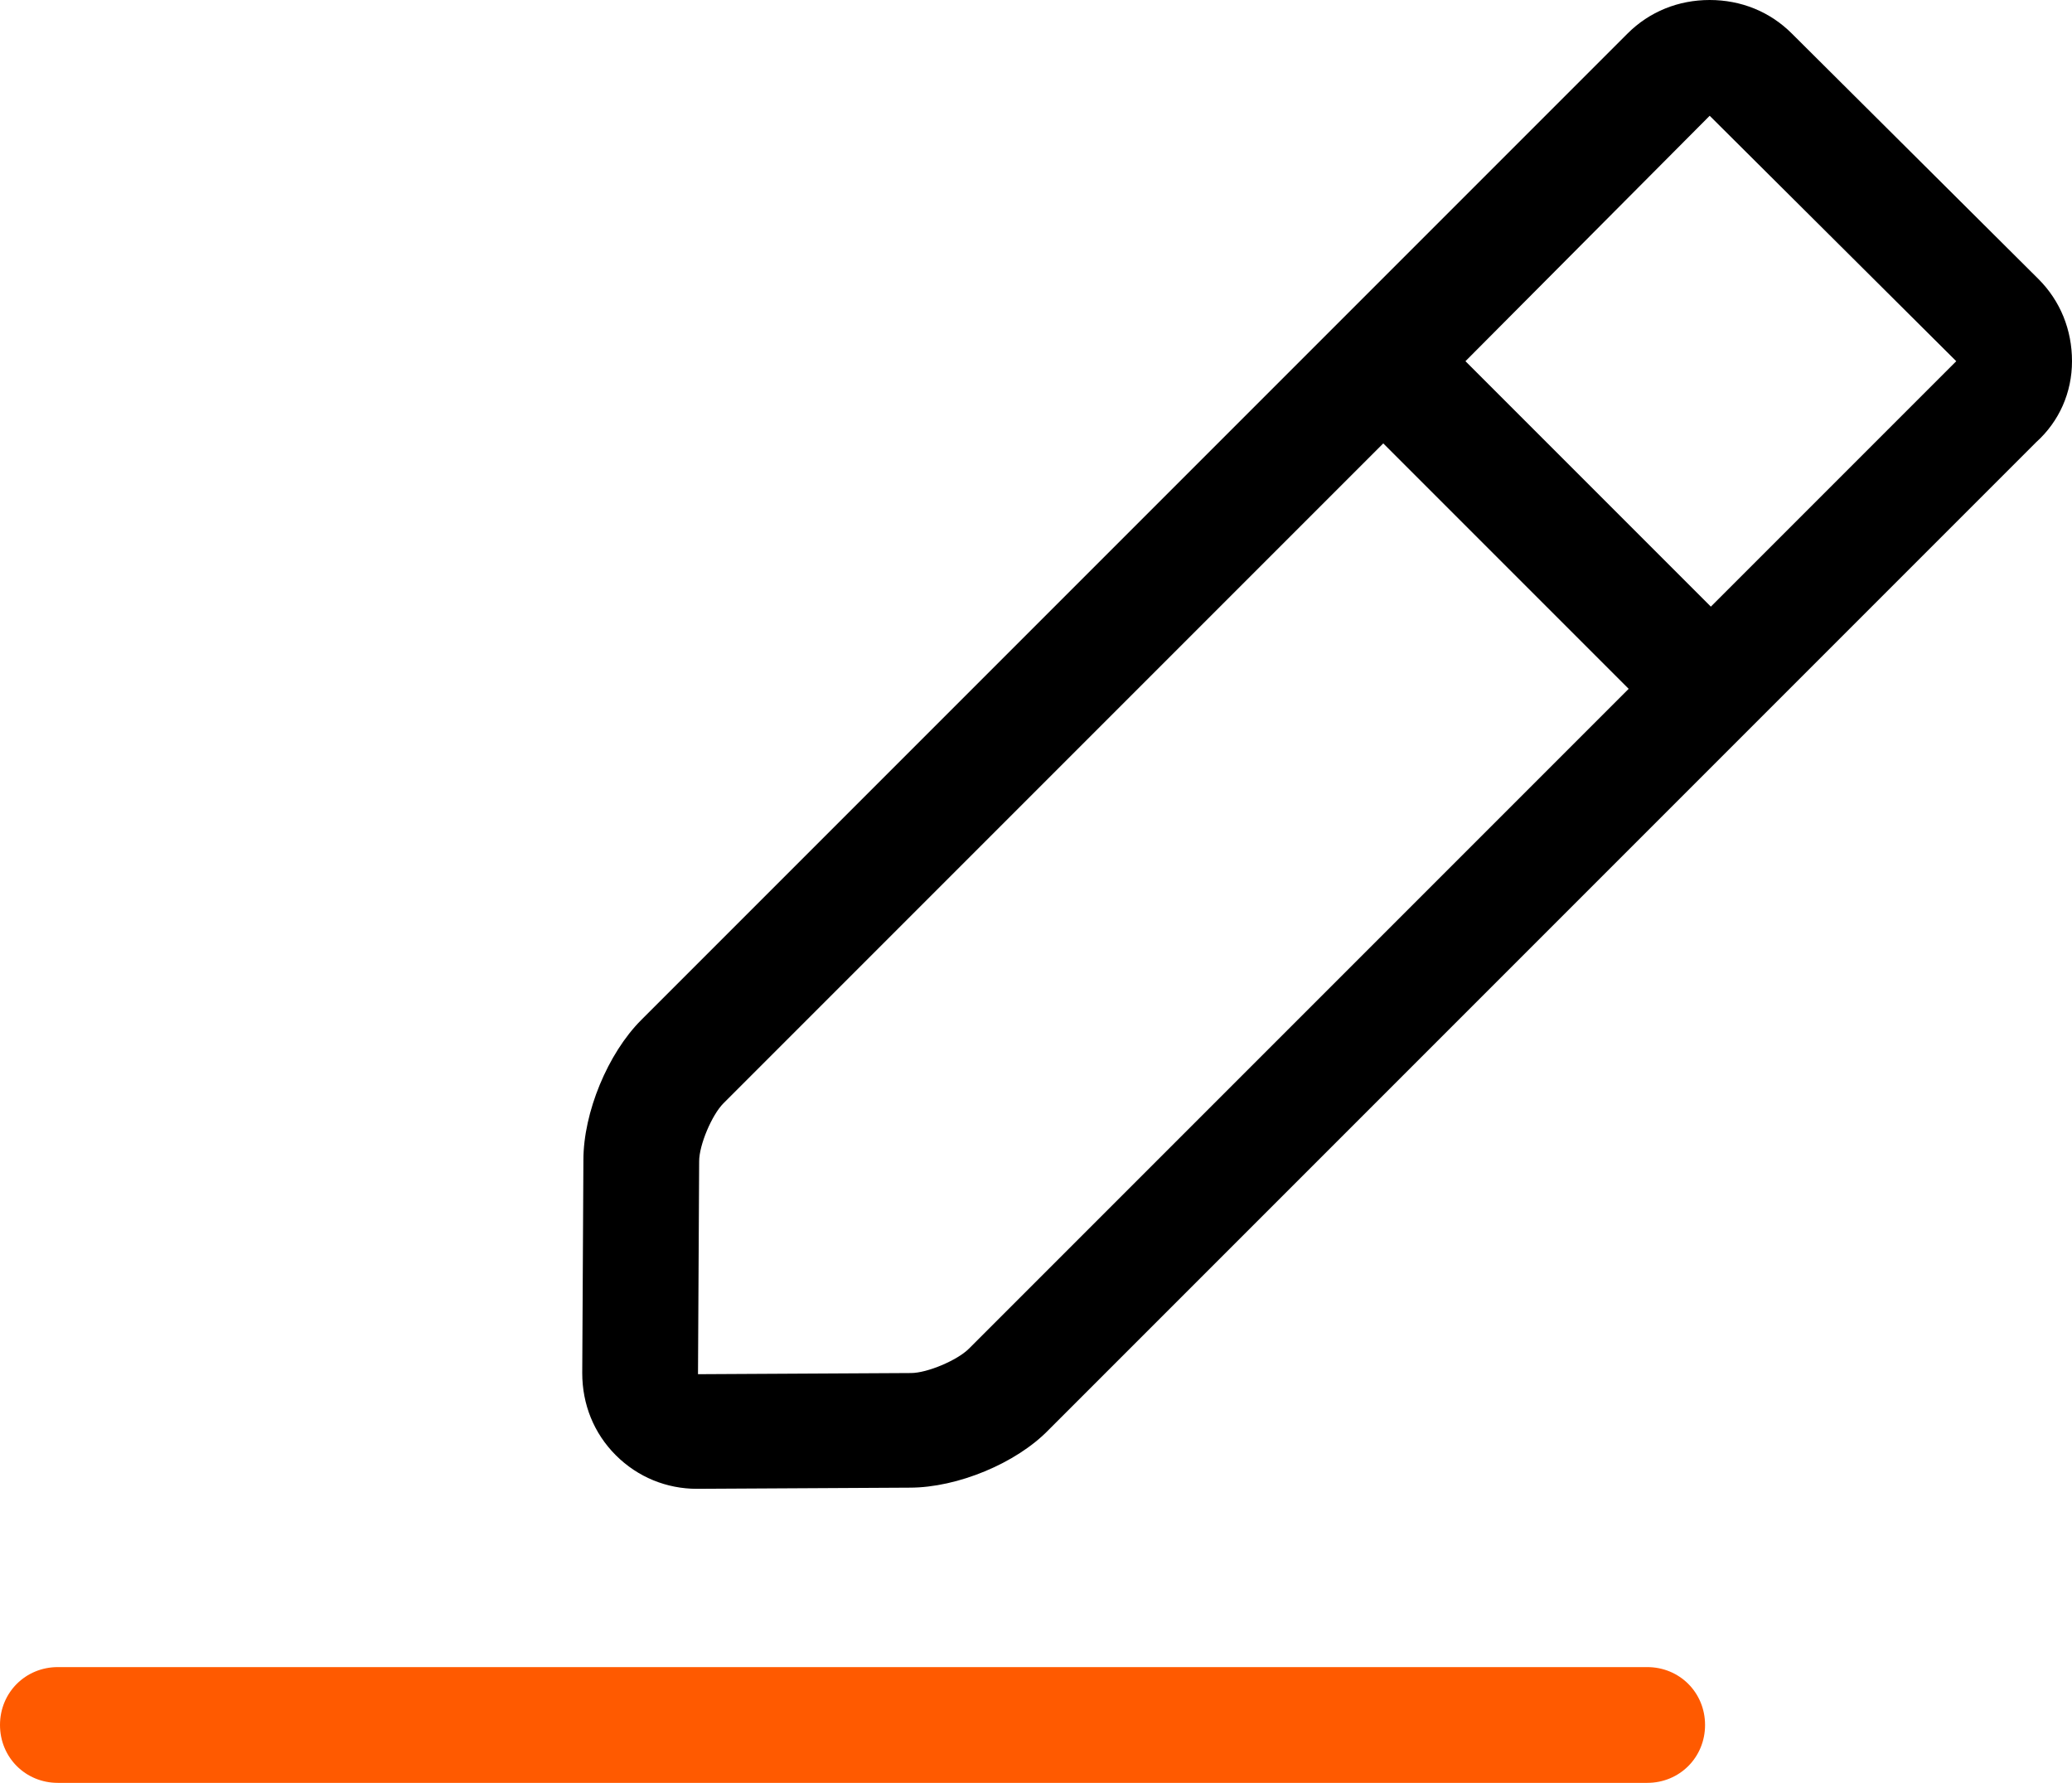
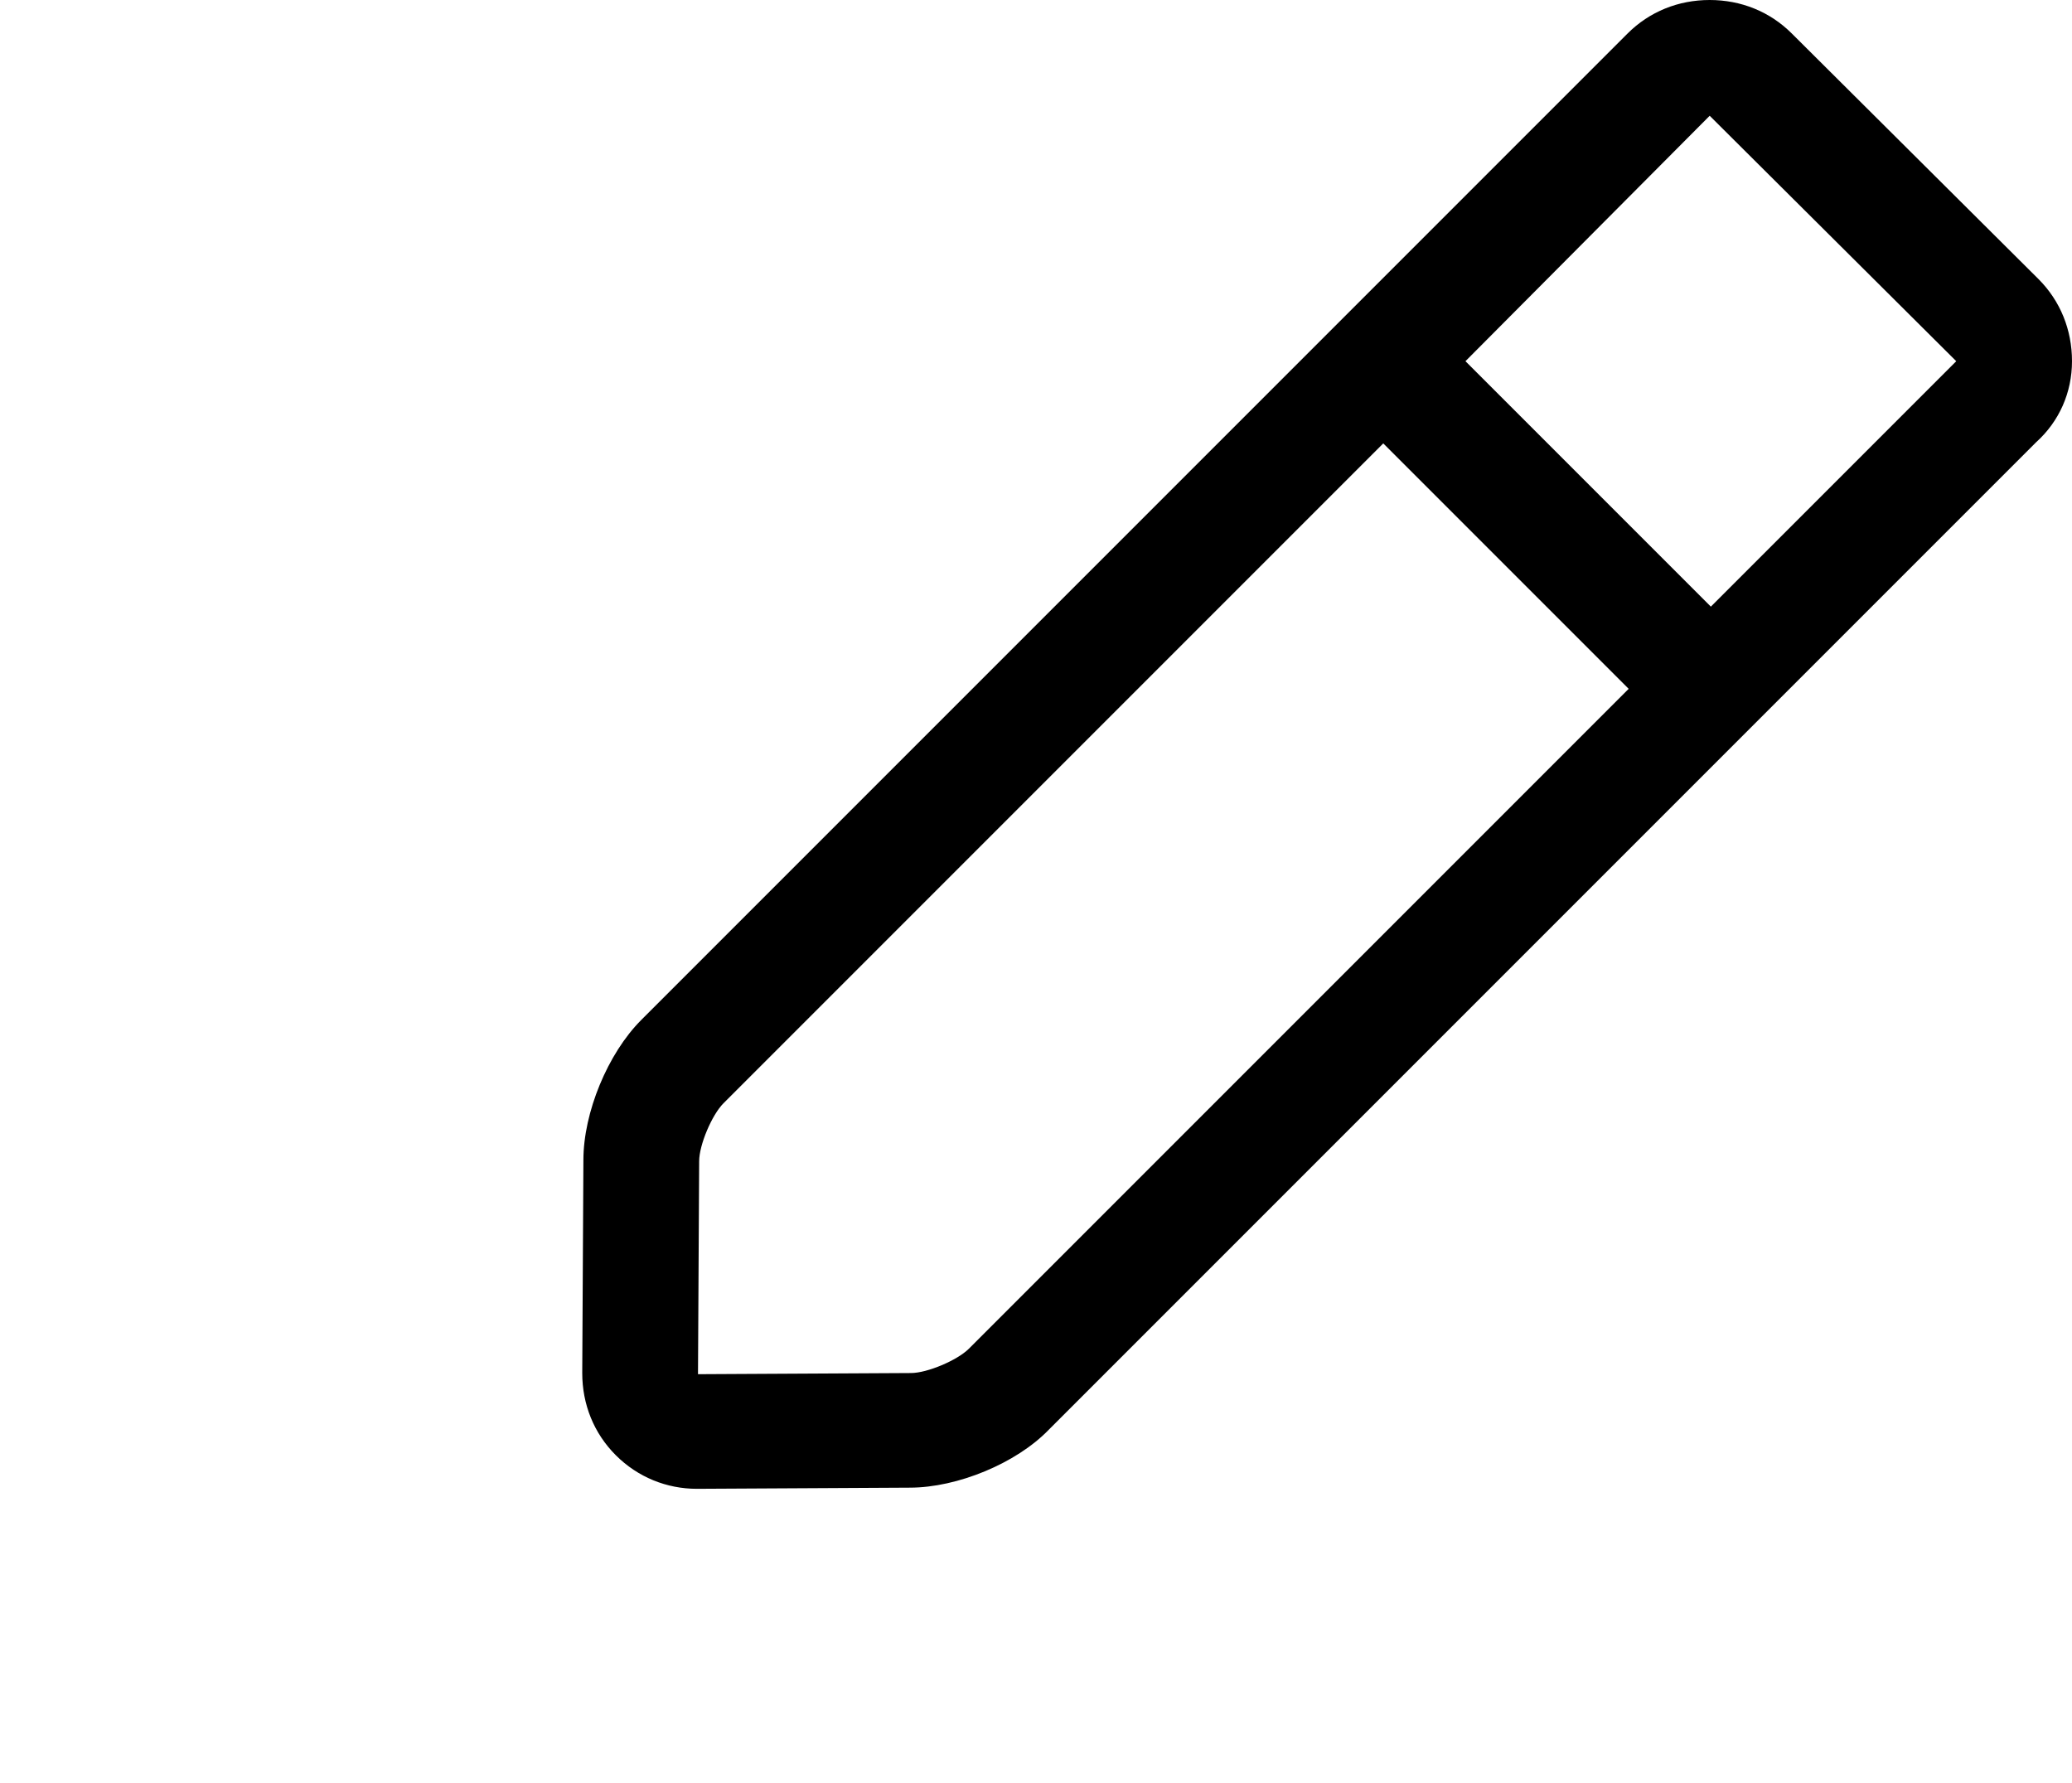
<svg xmlns="http://www.w3.org/2000/svg" version="1.1" id="Ebene_1" x="0px" y="0px" viewBox="0 0 179 154" style="enable-background:new 0 0 179 154;" xml:space="preserve">
  <style type="text/css">
	.st0{fill:#FF5A00;}
</style>
-   <path class="st0" d="M142.3,154H5c-2.8,0-5-2.2-5-5s2.2-5,5-5h137.3c2.8,0,5,2.2,5,5S145.1,154,142.3,154z" />
  <path d="M179,31.2c0-2.7-1-5.2-2.9-7.1L154.8,2.9C152.9,1,150.4,0,147.7,0c-2.7,0-5.2,1-7.1,2.9l-21.2,21.2c0,0,0,0,0,0l-64,64  c-2.9,2.9-5,8-5,12.1l-0.1,18.4c0,2.7,1,5.2,2.9,7.1c1.9,1.9,4.4,2.9,7,2.9c0,0,0,0,0,0l18.4-0.1c4.1,0,9.2-2.1,12-5l82.7-82.7  c0,0,0,0,0,0l2.6-2.6C177.9,36.4,179,33.9,179,31.2z M147.7,10L169,31.2l-21.2,21.2l-21.2-21.2L147.7,10z M83.7,116.5  c-1,1-3.6,2.1-5,2.1l-18.4,0.1l0.1-18.4c0-1.4,1.1-4,2.1-5l57-57c0,0,0,0,0,0l21.2,21.2L83.7,116.5z" />
</svg>